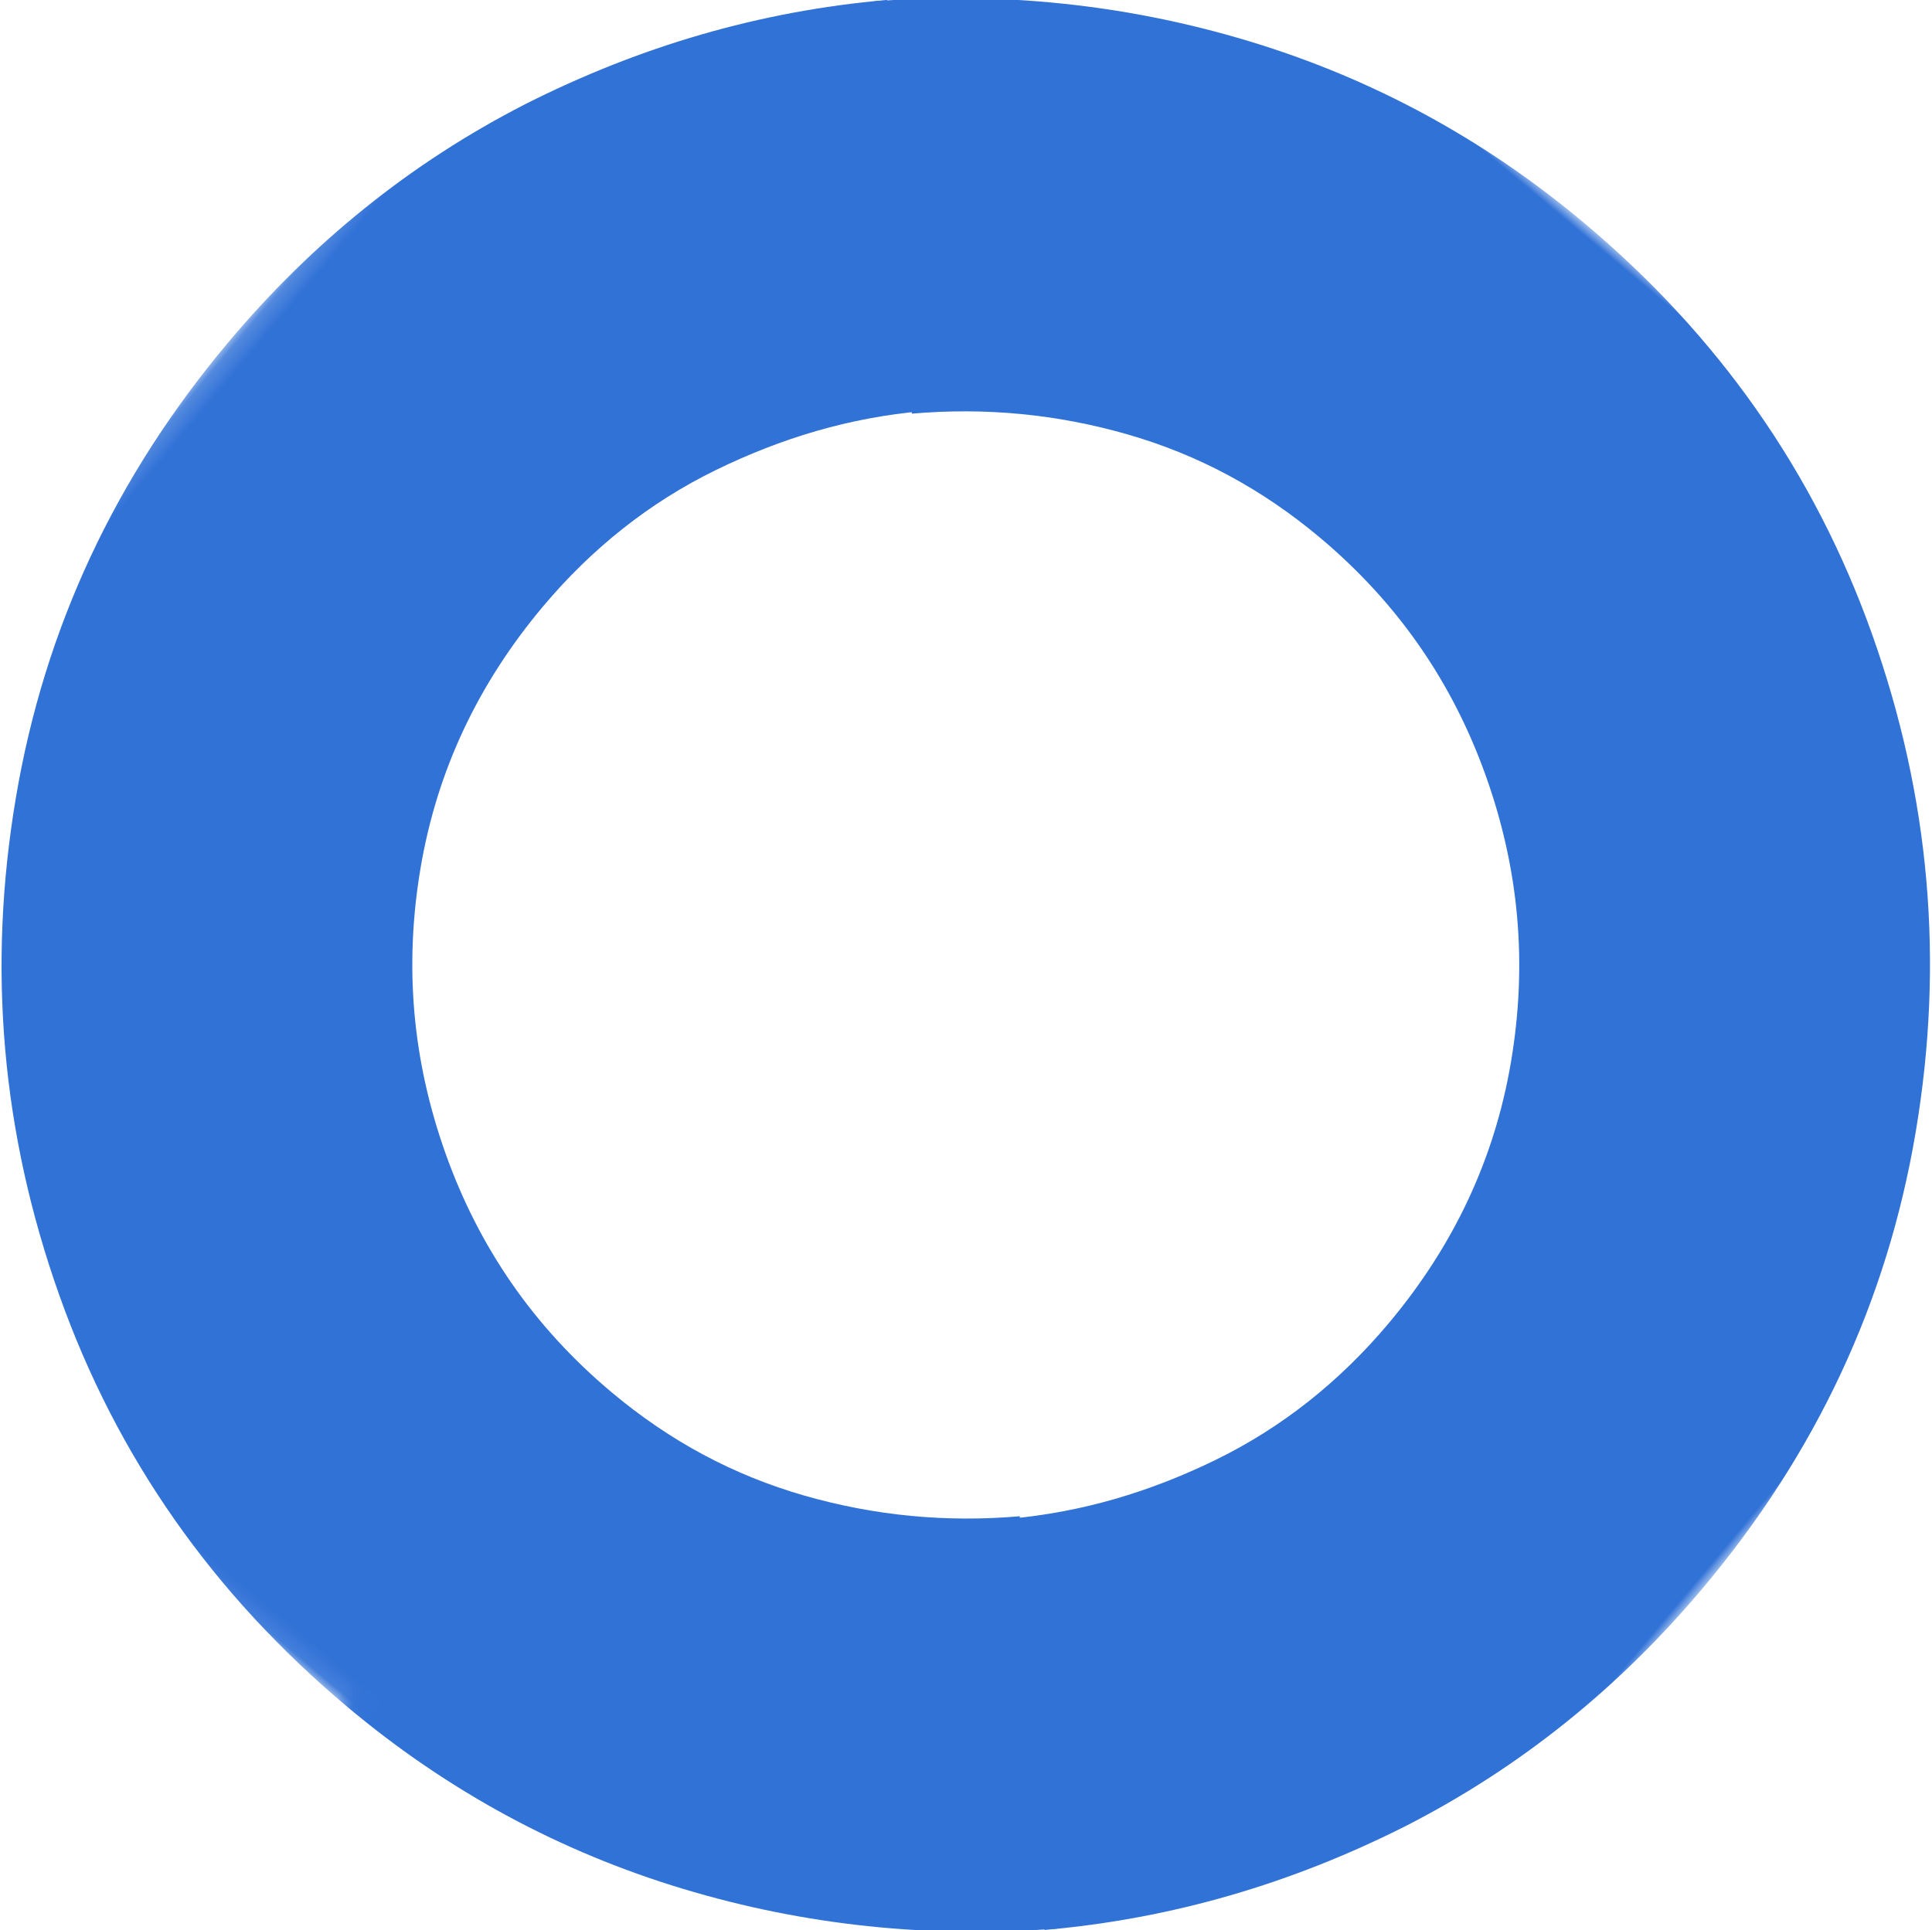
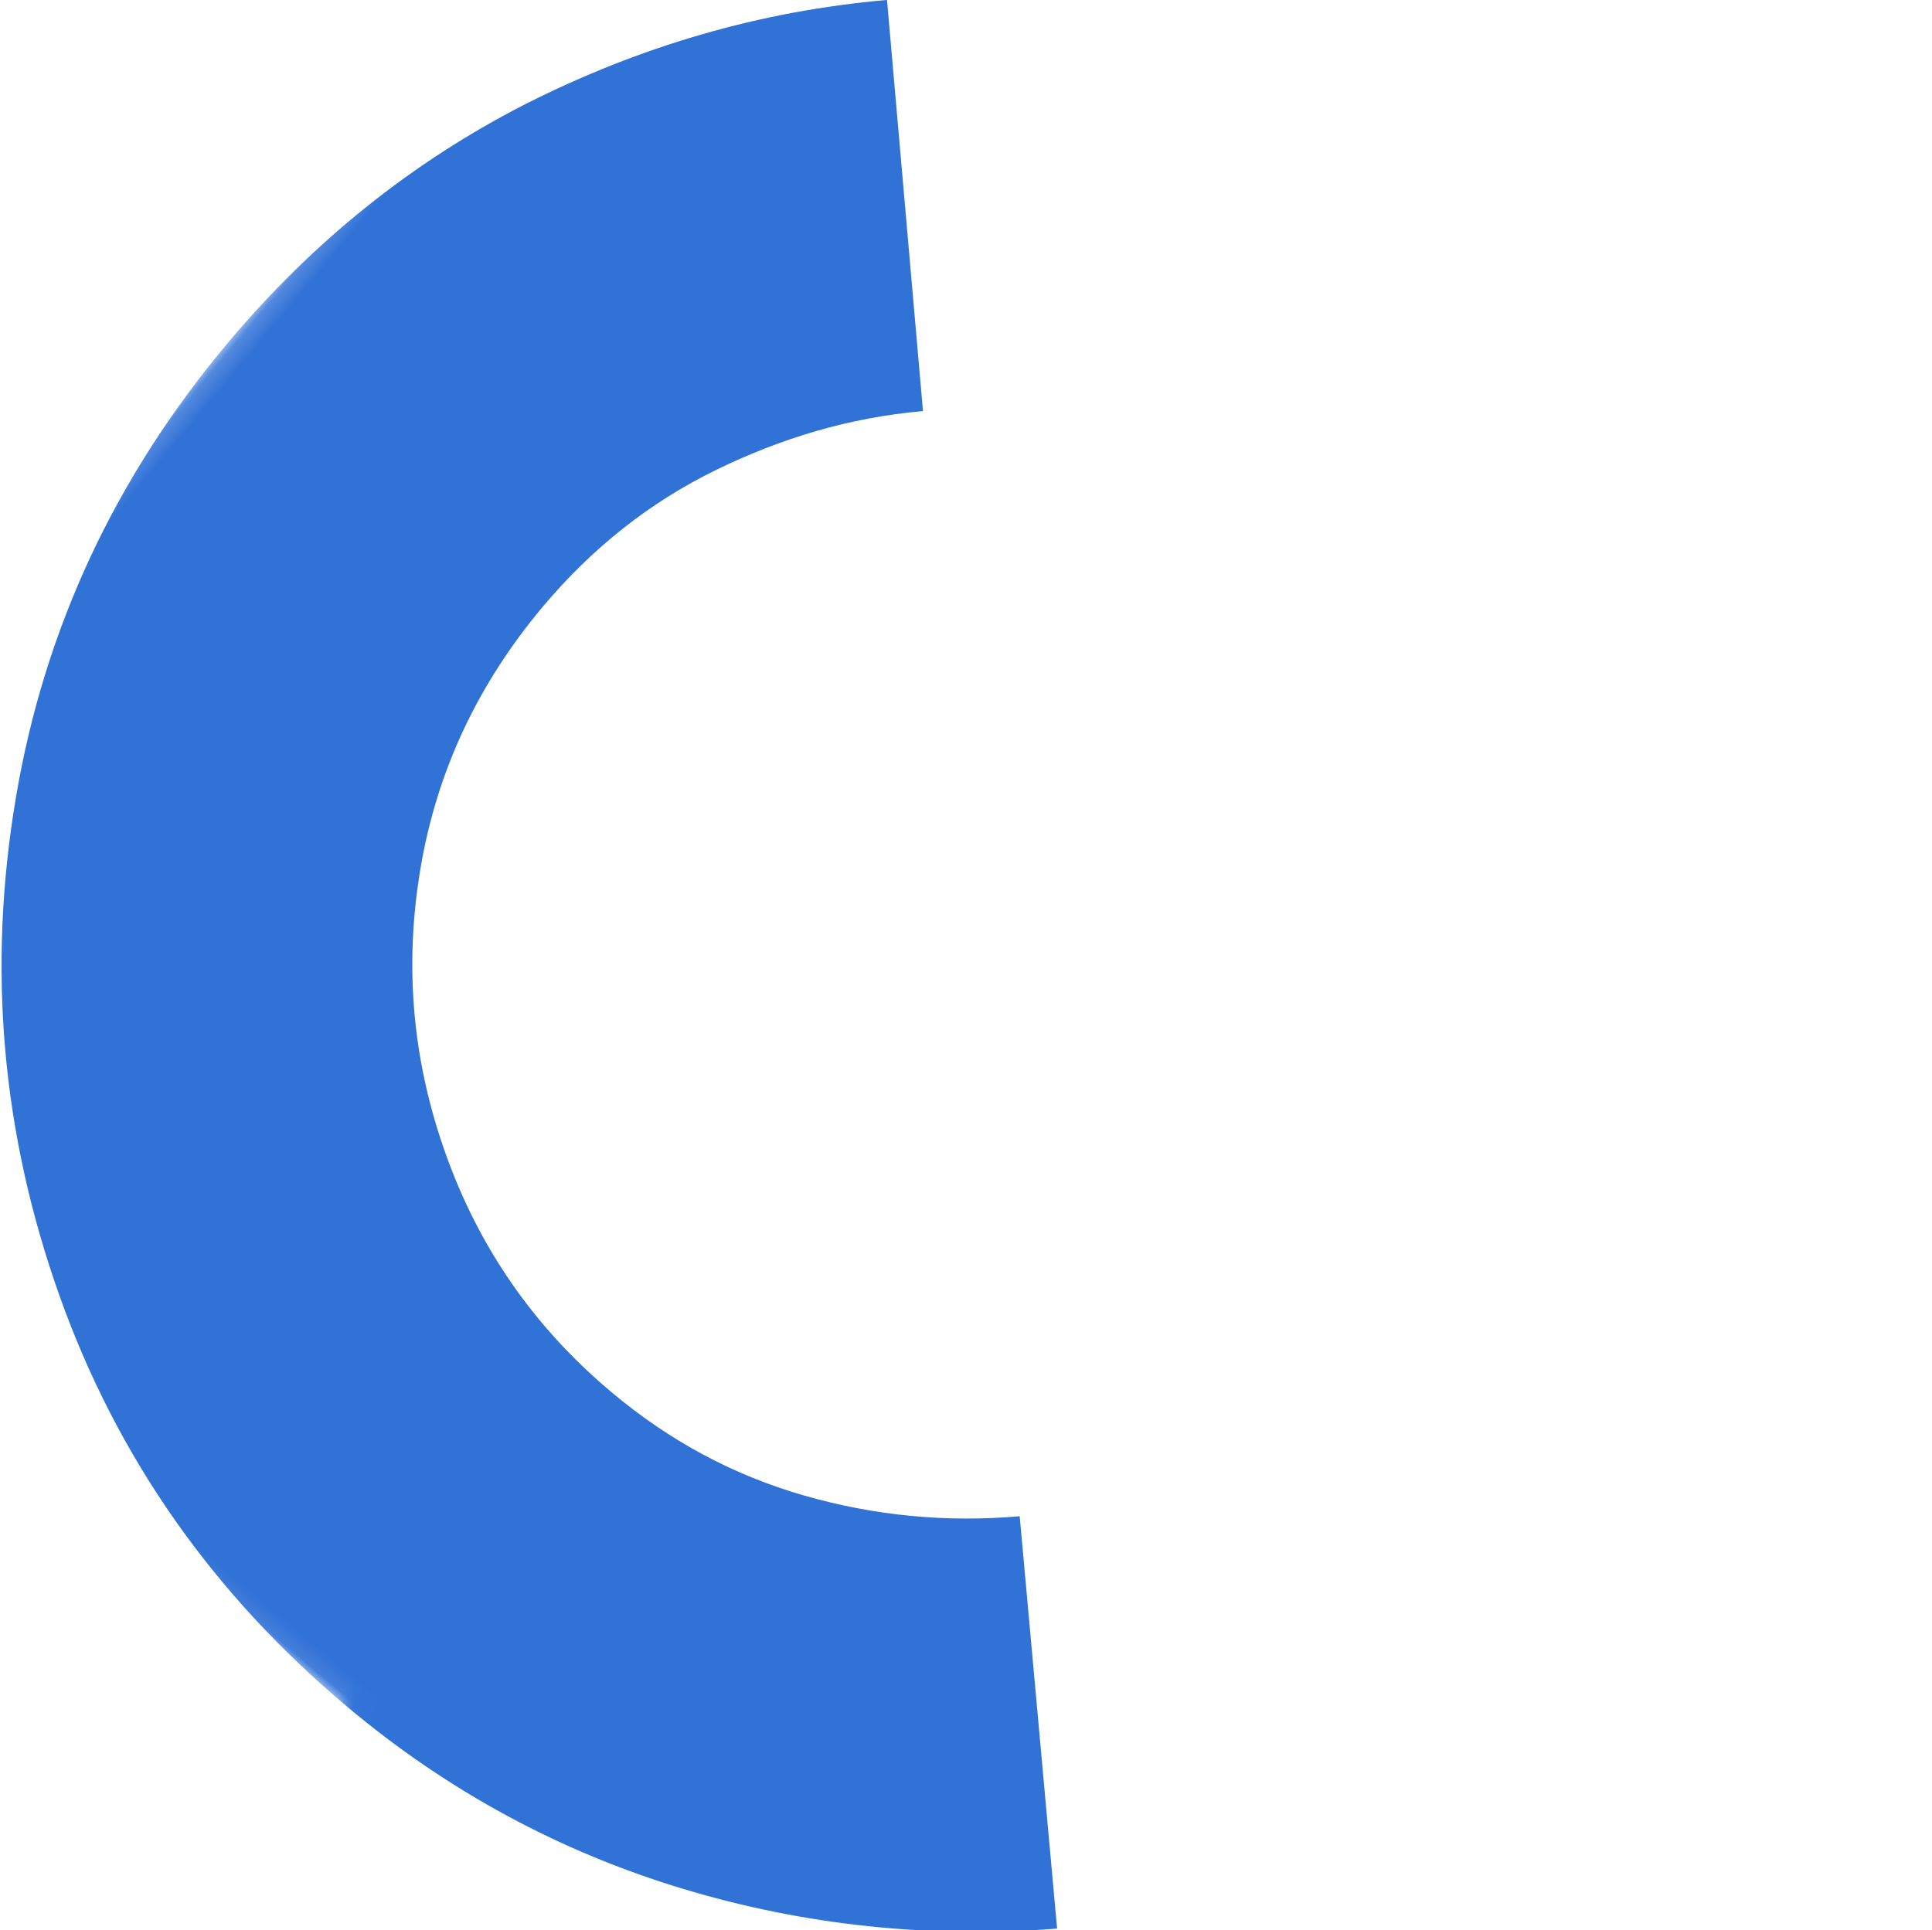
<svg xmlns="http://www.w3.org/2000/svg" viewBox="0 0 103.91 103.83">
  <defs>
    <style>.cls-1{fill:#3172d7;}</style>
    <mask id="half-mask">
      <rect width="103.91" height="103.83" fill="white" />
      <rect width="106" height="51.91" fill="black" style="transform:translateX(-1px)" />
    </mask>
  </defs>
  <g id="_x31_3_x5F_Logo_x5F_icon" mask="url(#half-mask)" transform="rotate(130 51.95,51.91)">
-     <path class="cls-1" d="M4.1,72.2c-2.7-6.3-4.1-13-4.1-20.1,0-9.4,2.3-18.1,7-26.1S18,11.7,26,7,42.7,0,52.1,0c7,0,13.7,1.3,20.1,4,6.3,2.7,11.9,6.4,16.8,11.3l-15.7,15.7c-2.8-2.8-6-4.9-9.6-6.5s-7.5-2.4-11.6-2.4c-5.4,0-10.4,1.3-15,4s-8.2,6.3-10.9,10.9-4.1,9.6-4.1,15.1c0,4.1.8,7.9,2.4,11.5s3.8,6.8,6.6,9.6l-15.7,15.8c-4.8-4.9-8.6-10.5-11.3-16.8Z" />
    <path class="cls-1" d="M99.81,31.63c2.7,6.3,4.1,13,4.1,20.1,0,9.4-2.3,18.1-7,26.1s-11,14.3-19,19-16.7,7-26.1,7c-7,0-13.7-1.3-20.1-4-6.3-2.7-11.9-6.4-16.8-11.3l15.7-15.7c2.8,2.8,6,4.9,9.6,6.5s7.5,2.4,11.6,2.4c5.4,0,10.4-1.3,15-4s8.2-6.3,10.9-10.9,4.1-9.6,4.1-15.1c0-4.1-.8-7.9-2.4-11.5s-3.8-6.8-6.6-9.6l15.7-15.8c4.8,4.9,8.6,10.5,11.3,16.8Z" />
    <animateTransform attributeName="transform" attributeType="XML" type="rotate" values="0 51.95,51.91; 360 51.95,51.91" dur="8s" repeatCount="indefinite" />
  </g>
</svg>